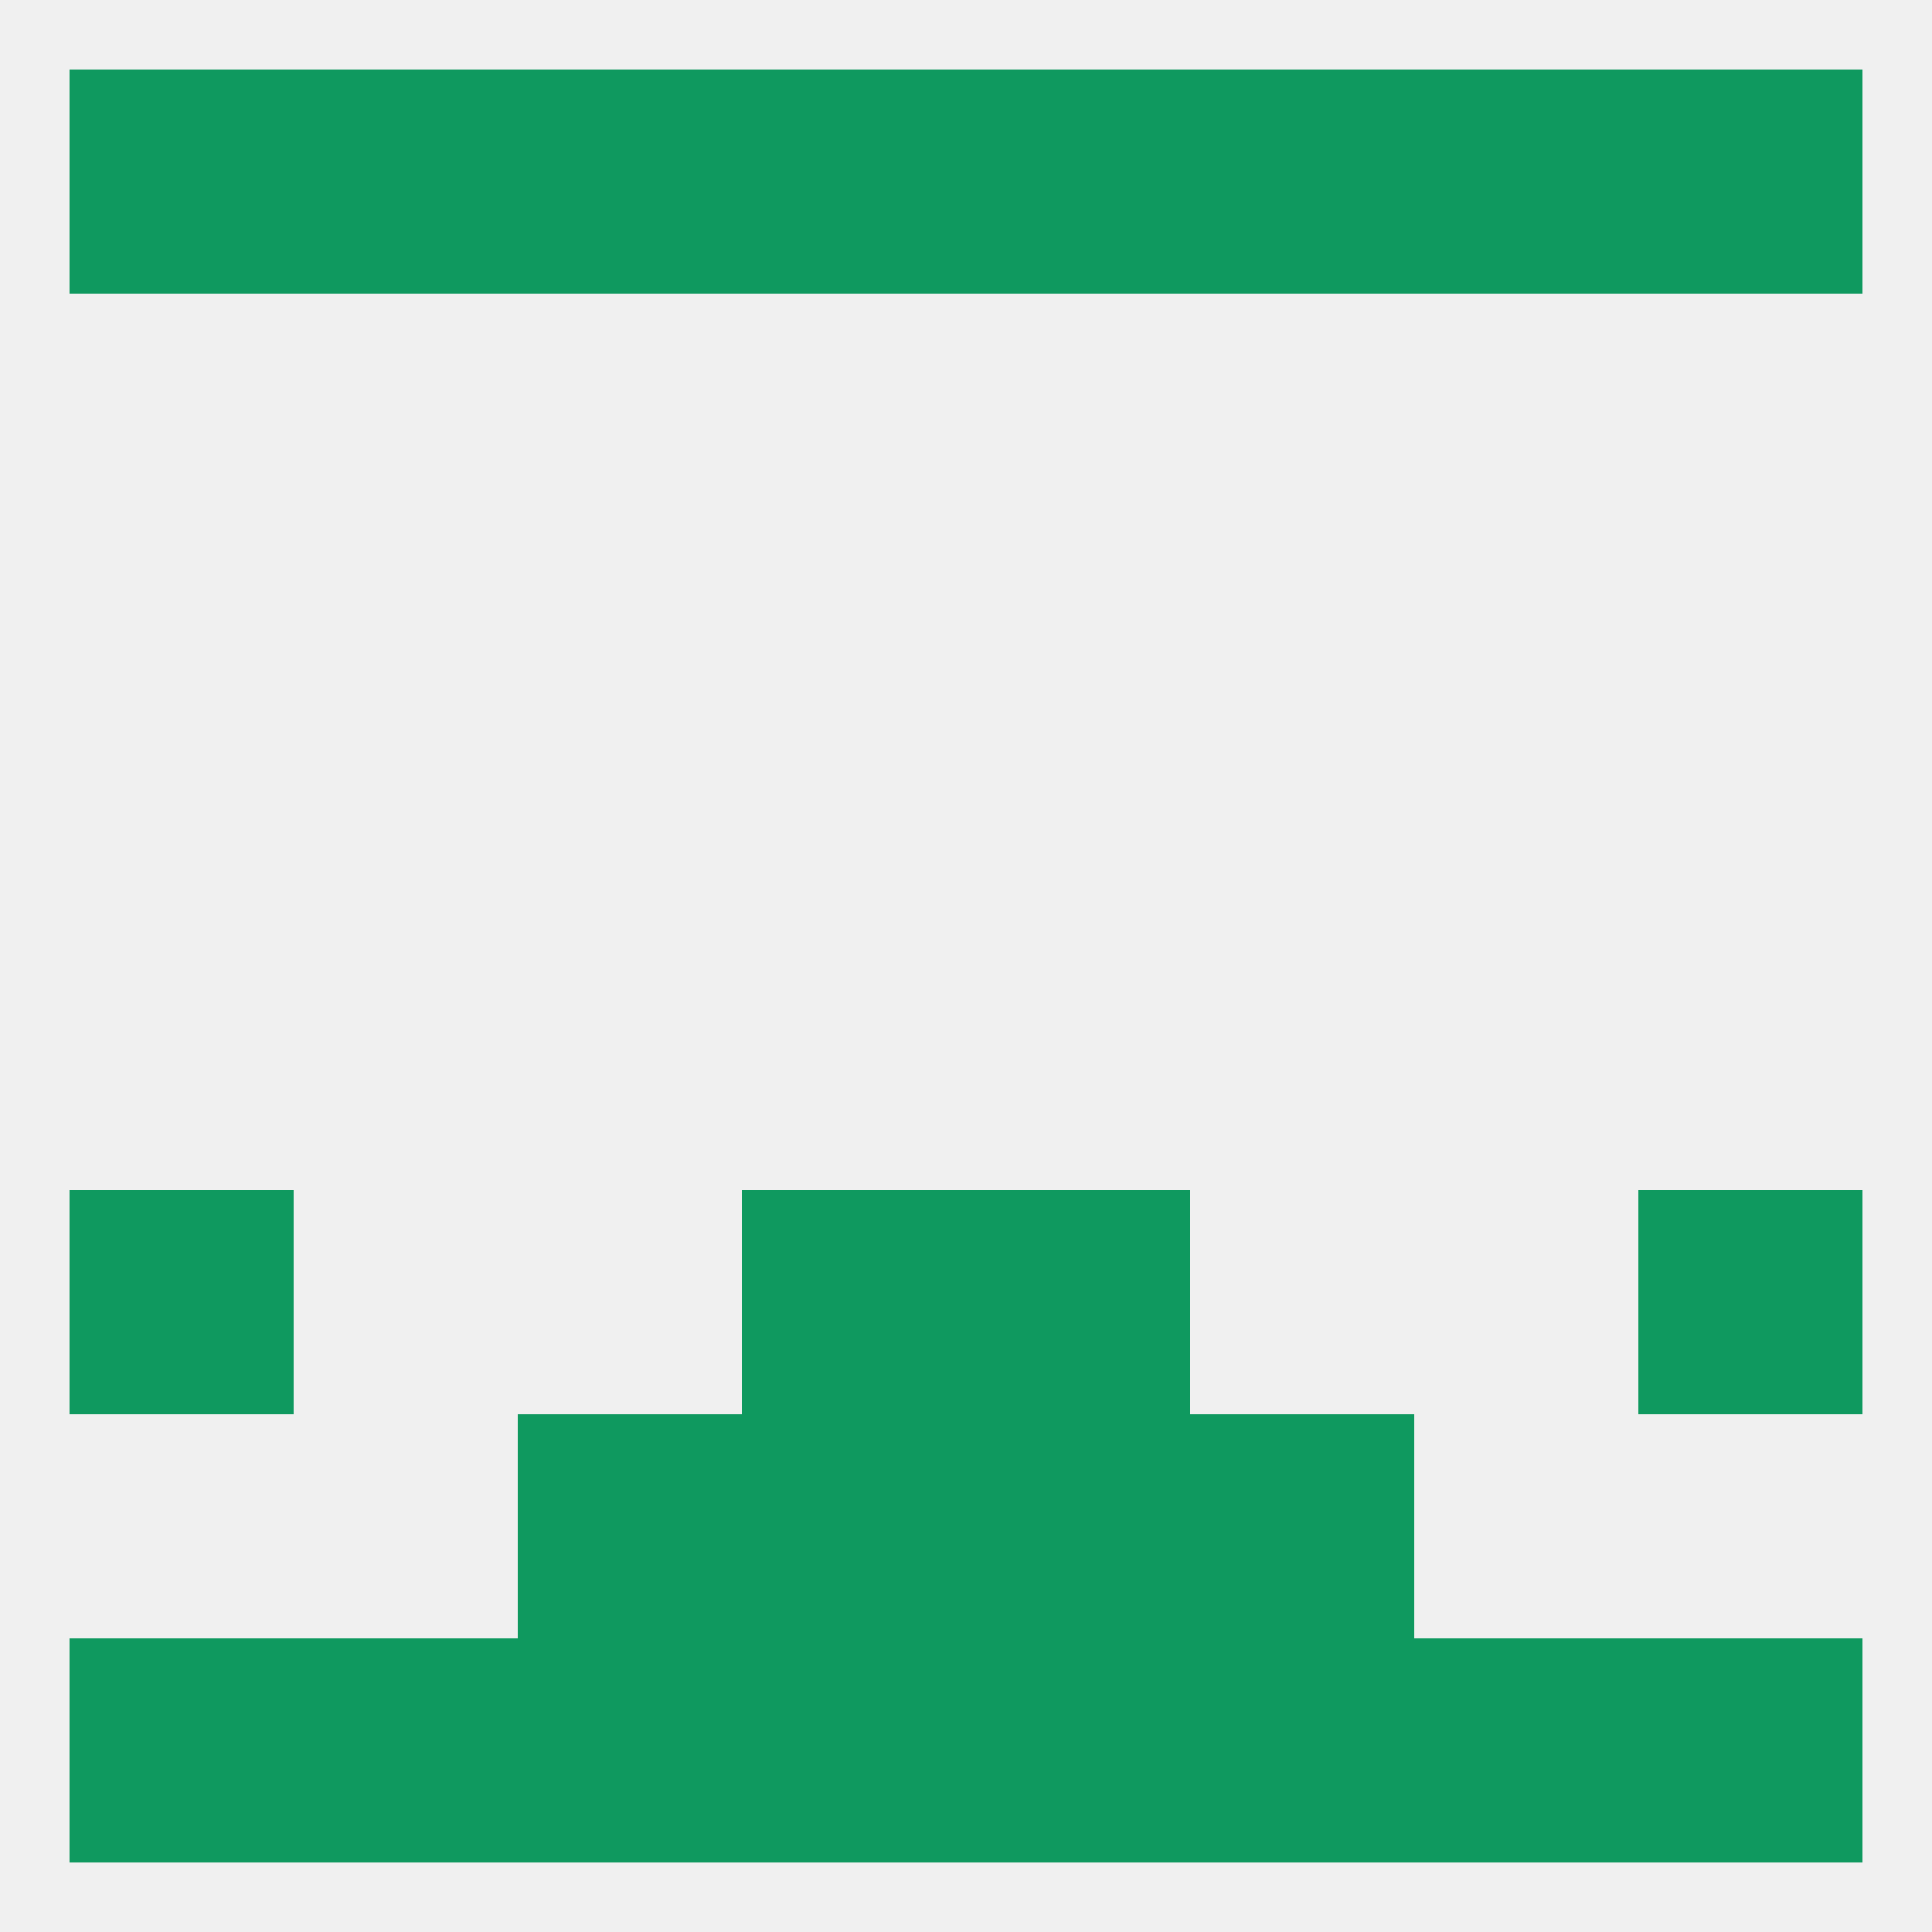
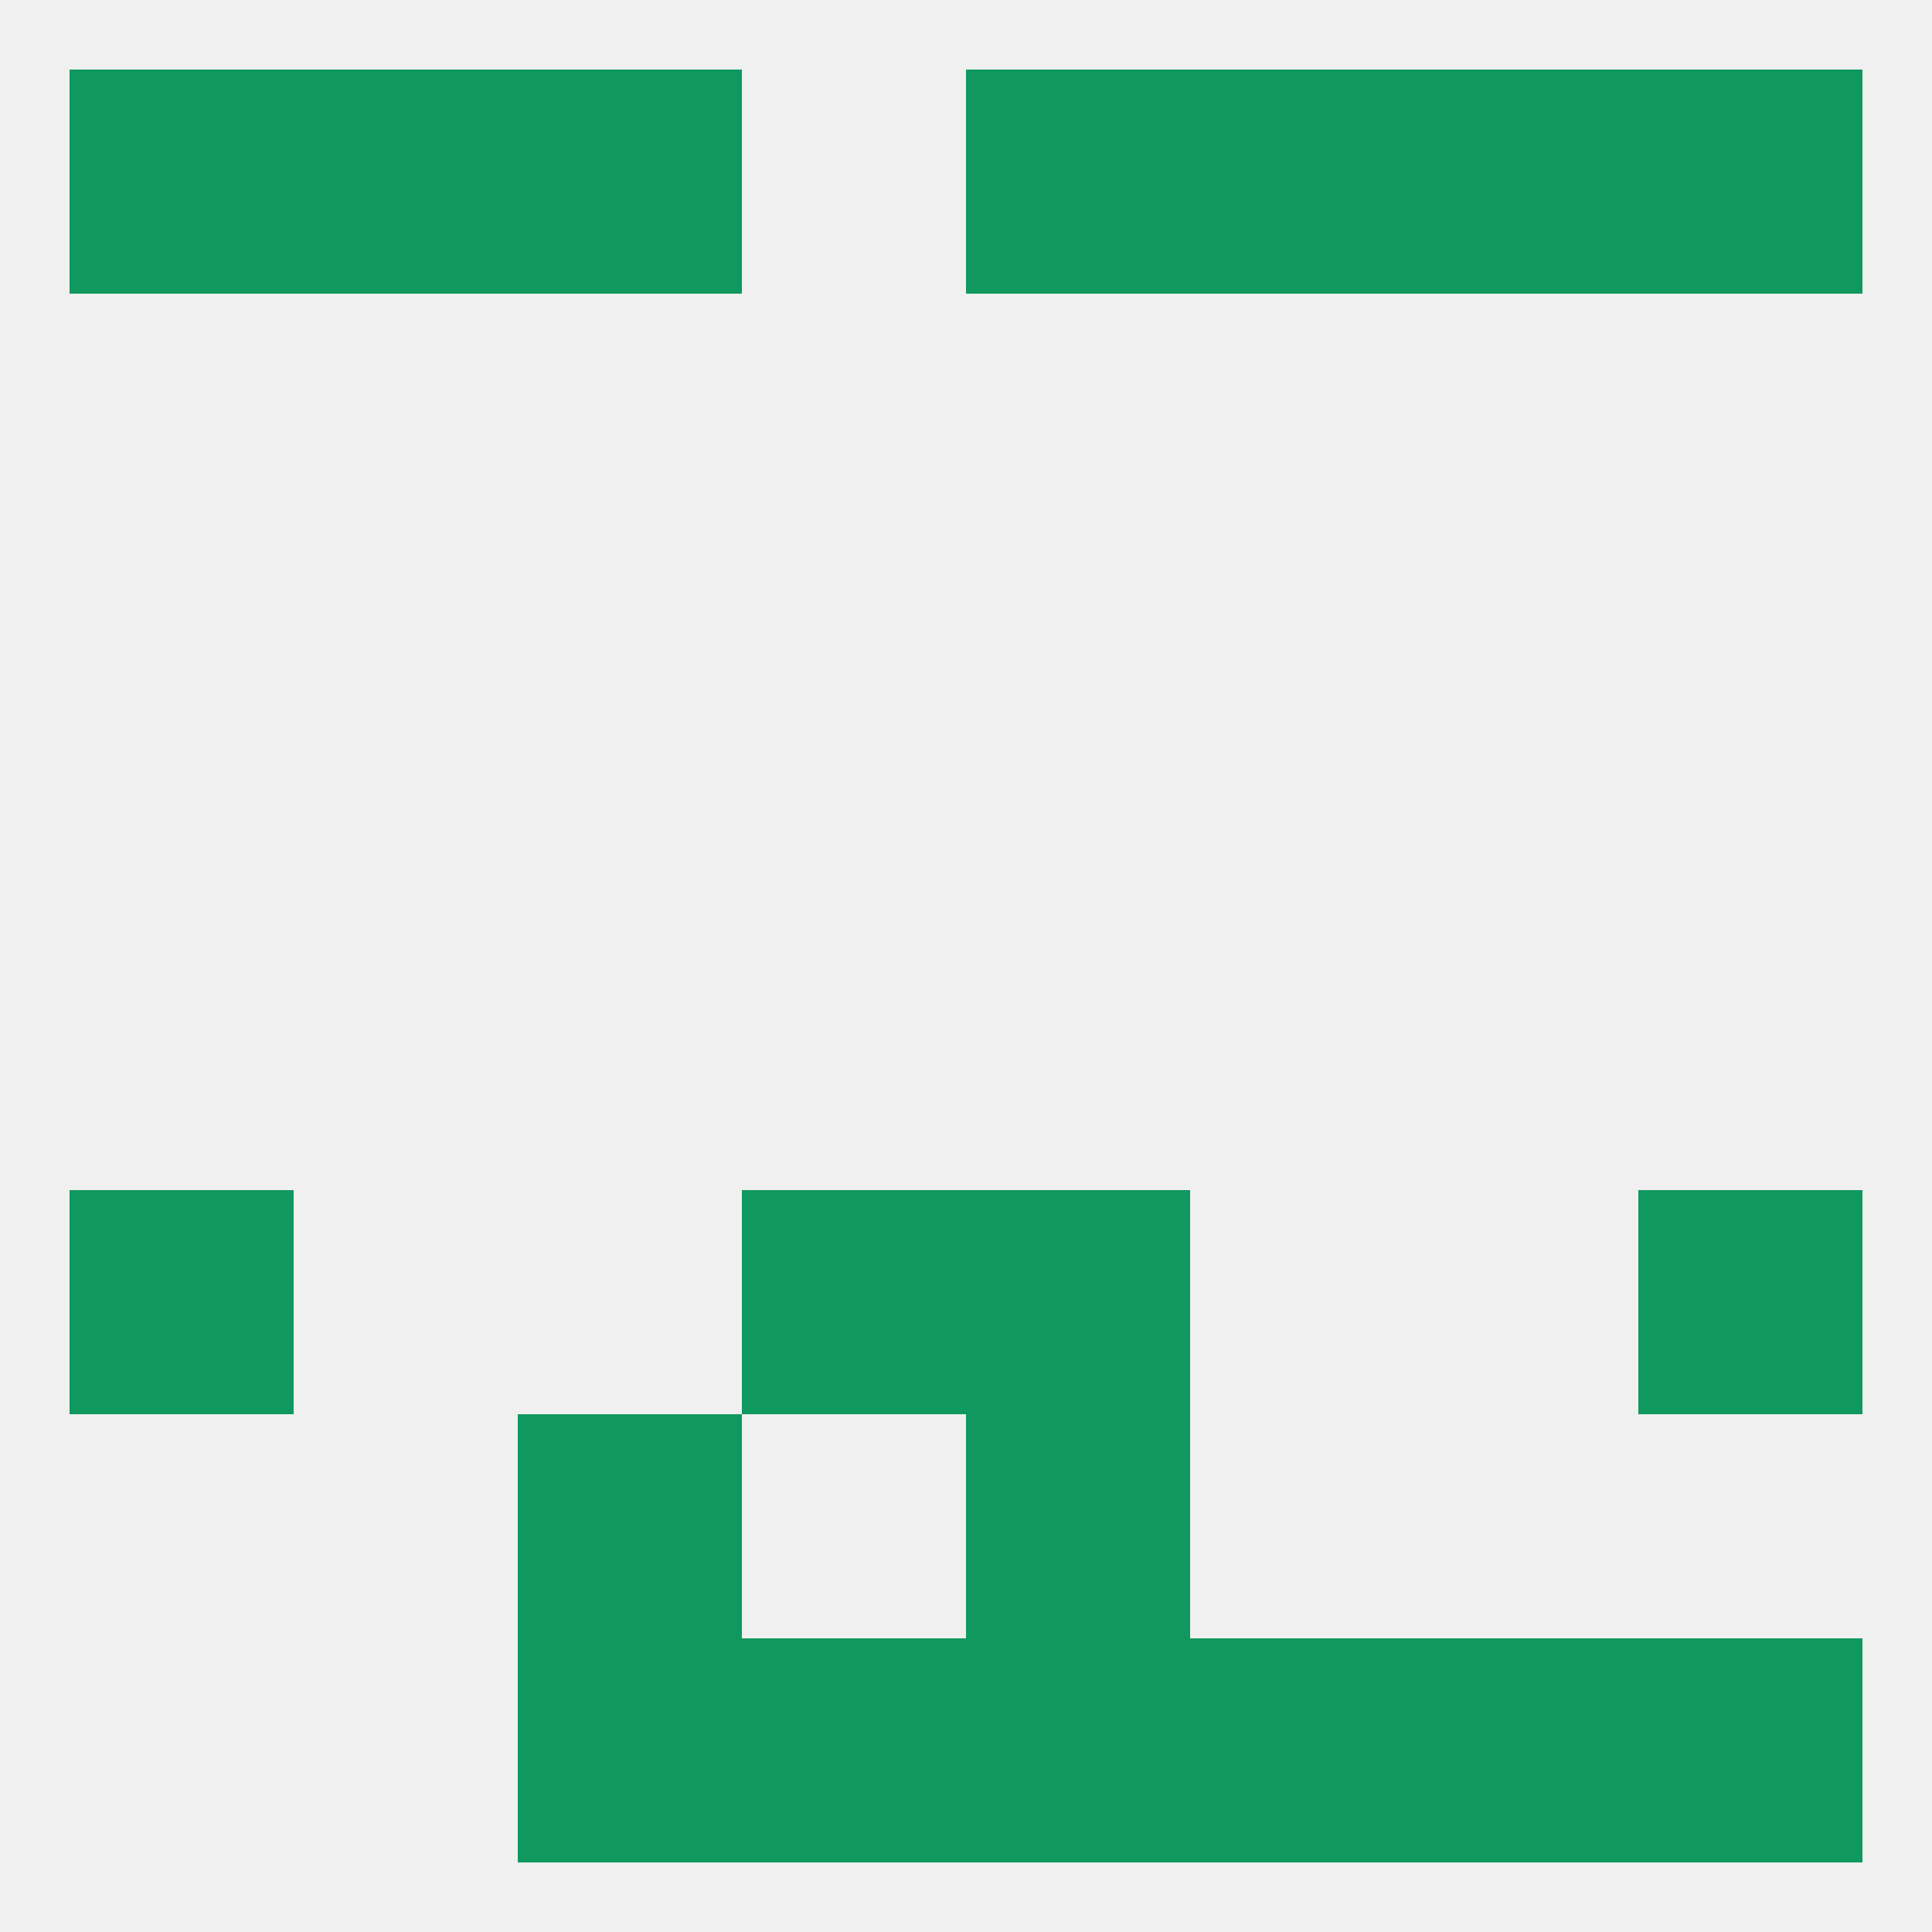
<svg xmlns="http://www.w3.org/2000/svg" version="1.1" baseprofile="full" width="250" height="250" viewBox="0 0 250 250">
  <rect width="100%" height="100%" fill="rgba(240,240,240,255)" />
  <rect x="183" y="212" width="29" height="29" fill="rgba(15,153,95,255)" />
  <rect x="67" y="212" width="29" height="29" fill="rgba(15,153,95,255)" />
  <rect x="154" y="212" width="29" height="29" fill="rgba(15,153,95,255)" />
  <rect x="96" y="212" width="29" height="29" fill="rgba(15,153,95,255)" />
  <rect x="125" y="212" width="29" height="29" fill="rgba(15,153,95,255)" />
-   <rect x="38" y="212" width="29" height="29" fill="rgba(15,153,95,255)" />
-   <rect x="9" y="212" width="29" height="29" fill="rgba(15,153,95,255)" />
  <rect x="212" y="212" width="29" height="29" fill="rgba(15,153,95,255)" />
-   <rect x="96" y="9" width="29" height="29" fill="rgba(15,153,95,255)" />
  <rect x="125" y="9" width="29" height="29" fill="rgba(15,153,95,255)" />
  <rect x="67" y="9" width="29" height="29" fill="rgba(15,153,95,255)" />
  <rect x="154" y="9" width="29" height="29" fill="rgba(15,153,95,255)" />
  <rect x="38" y="9" width="29" height="29" fill="rgba(15,153,95,255)" />
  <rect x="183" y="9" width="29" height="29" fill="rgba(15,153,95,255)" />
  <rect x="9" y="9" width="29" height="29" fill="rgba(15,153,95,255)" />
  <rect x="212" y="9" width="29" height="29" fill="rgba(15,153,95,255)" />
  <rect x="9" y="154" width="29" height="29" fill="rgba(15,153,95,255)" />
  <rect x="212" y="154" width="29" height="29" fill="rgba(15,153,95,255)" />
  <rect x="96" y="154" width="29" height="29" fill="rgba(15,153,95,255)" />
  <rect x="125" y="154" width="29" height="29" fill="rgba(15,153,95,255)" />
-   <rect x="96" y="183" width="29" height="29" fill="rgba(15,153,95,255)" />
  <rect x="125" y="183" width="29" height="29" fill="rgba(15,153,95,255)" />
  <rect x="67" y="183" width="29" height="29" fill="rgba(15,153,95,255)" />
-   <rect x="154" y="183" width="29" height="29" fill="rgba(15,153,95,255)" />
</svg>